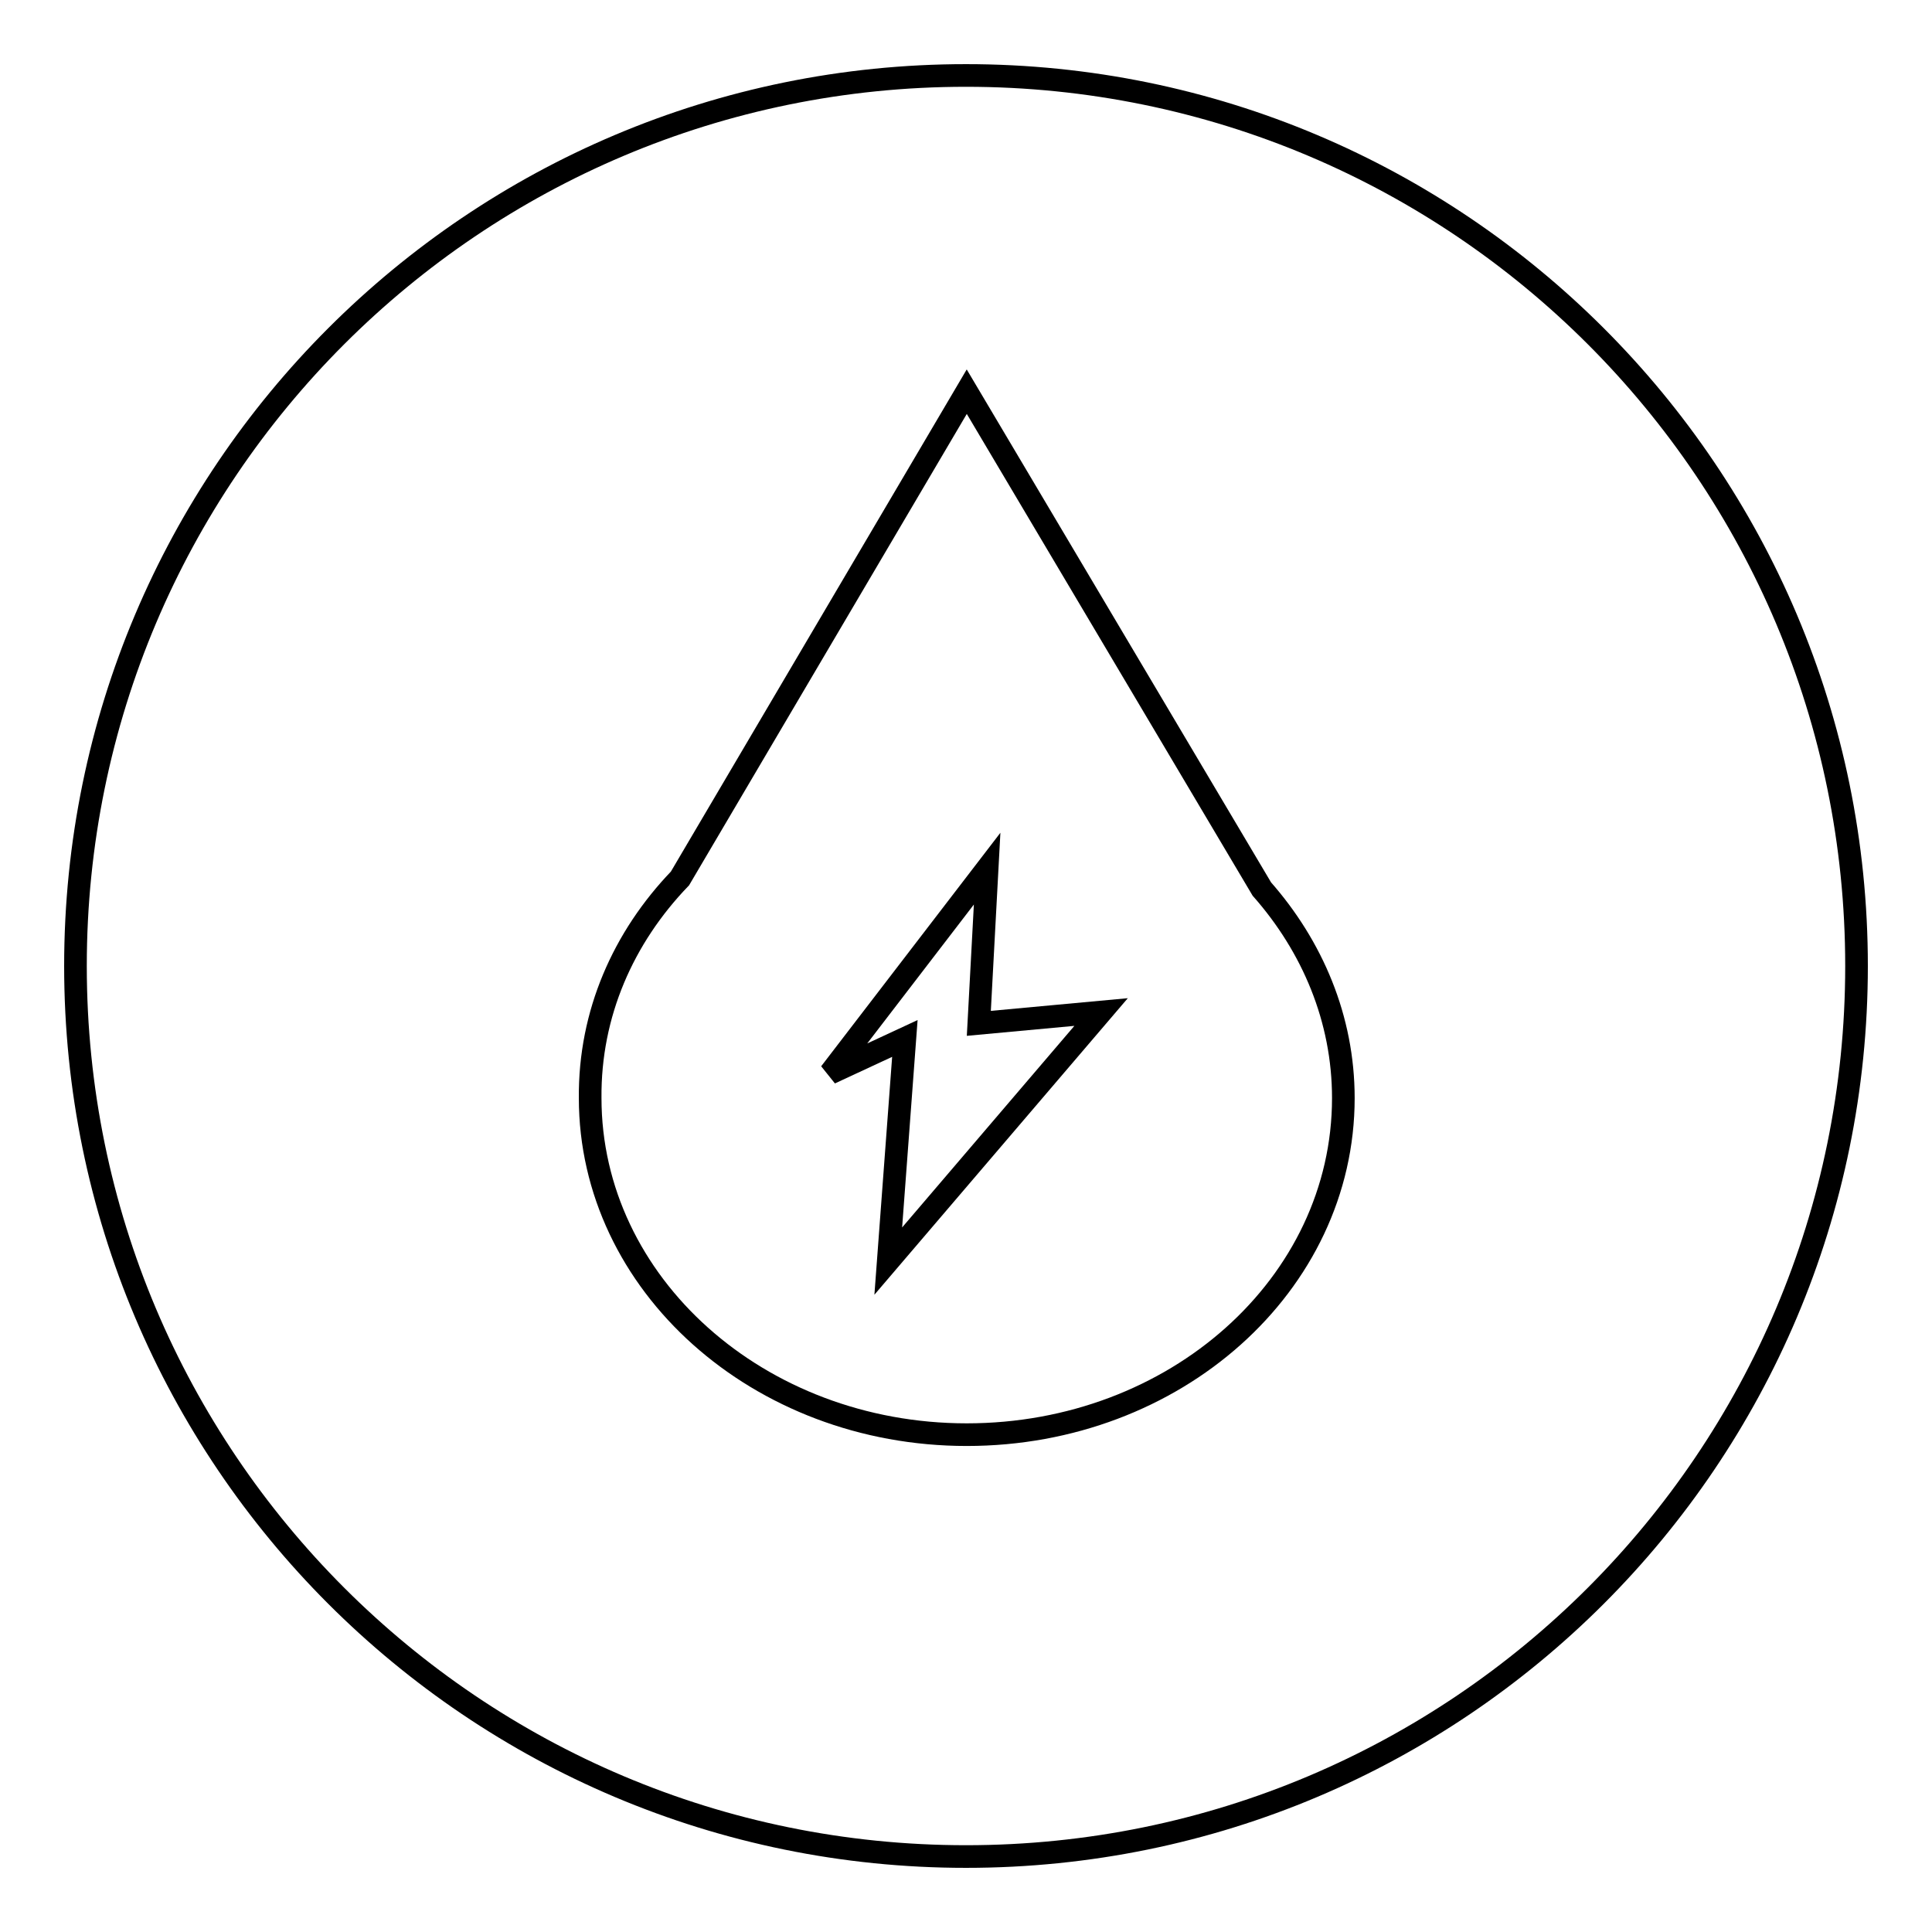
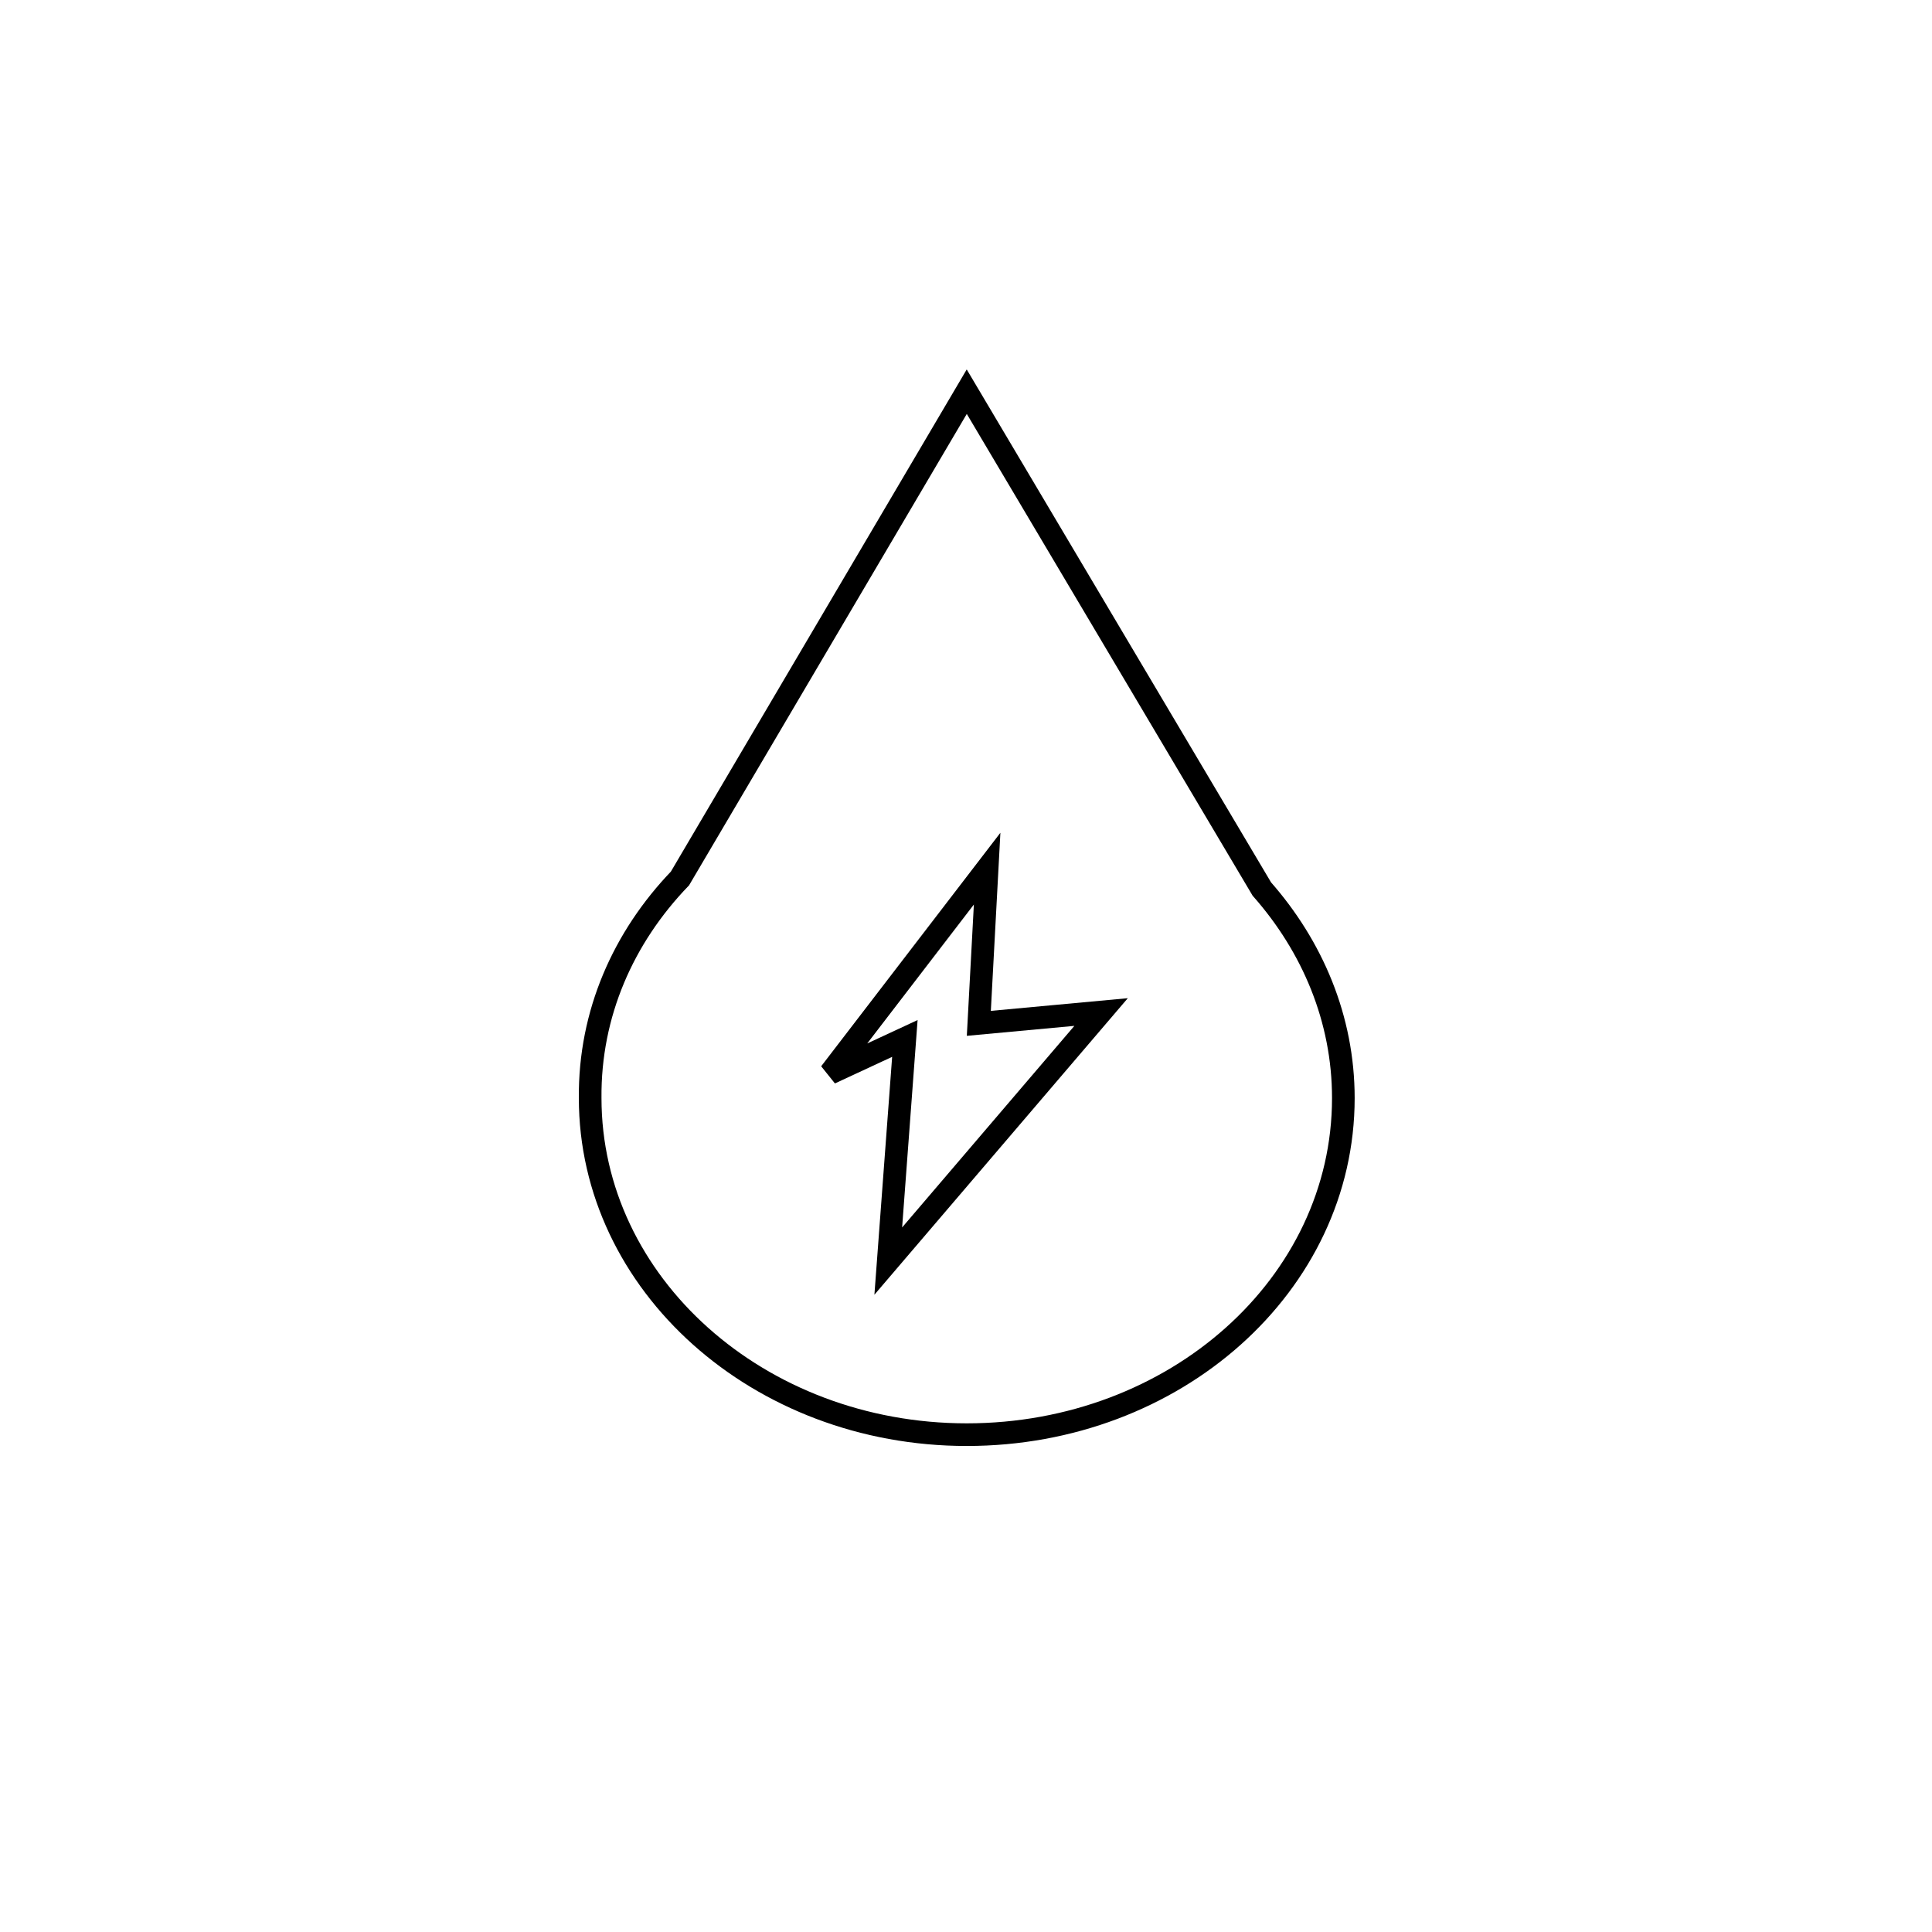
<svg xmlns="http://www.w3.org/2000/svg" version="1.1" x="0px" y="0px" viewBox="0 0 256 256" enable-background="new 0 0 256 256" xml:space="preserve">
  <g>
    <g>
-       <path stroke-width="3" fill-opacity="0" stroke="#000000" d="M10,128c0,65.2,52.8,118,118,118c65.2,0,118-52.8,118-118c0-65.2-52.8-118-118-118C62.8,10,10,62.8,10,128L10,128z" />
      <path stroke-width="3" fill-opacity="0" stroke="#000000" d="M90.1,116.4l38-64.5l39.1,65.9c6.7,7.6,10.8,17.2,10.8,27.7c0,24.7-22.3,44.6-49.9,44.6c-27.6,0-49.9-20-49.9-44.6C78.1,134.3,82.6,124.2,90.1,116.4L90.1,116.4z" />
      <path stroke-width="3" fill-opacity="0" stroke="#000000" d="M130.8,115.1l-1.1,20.5l16.2-1.5l-28.2,33l2.2-29.5l-9.9,4.6L130.8,115.1z" />
    </g>
  </g>
</svg>